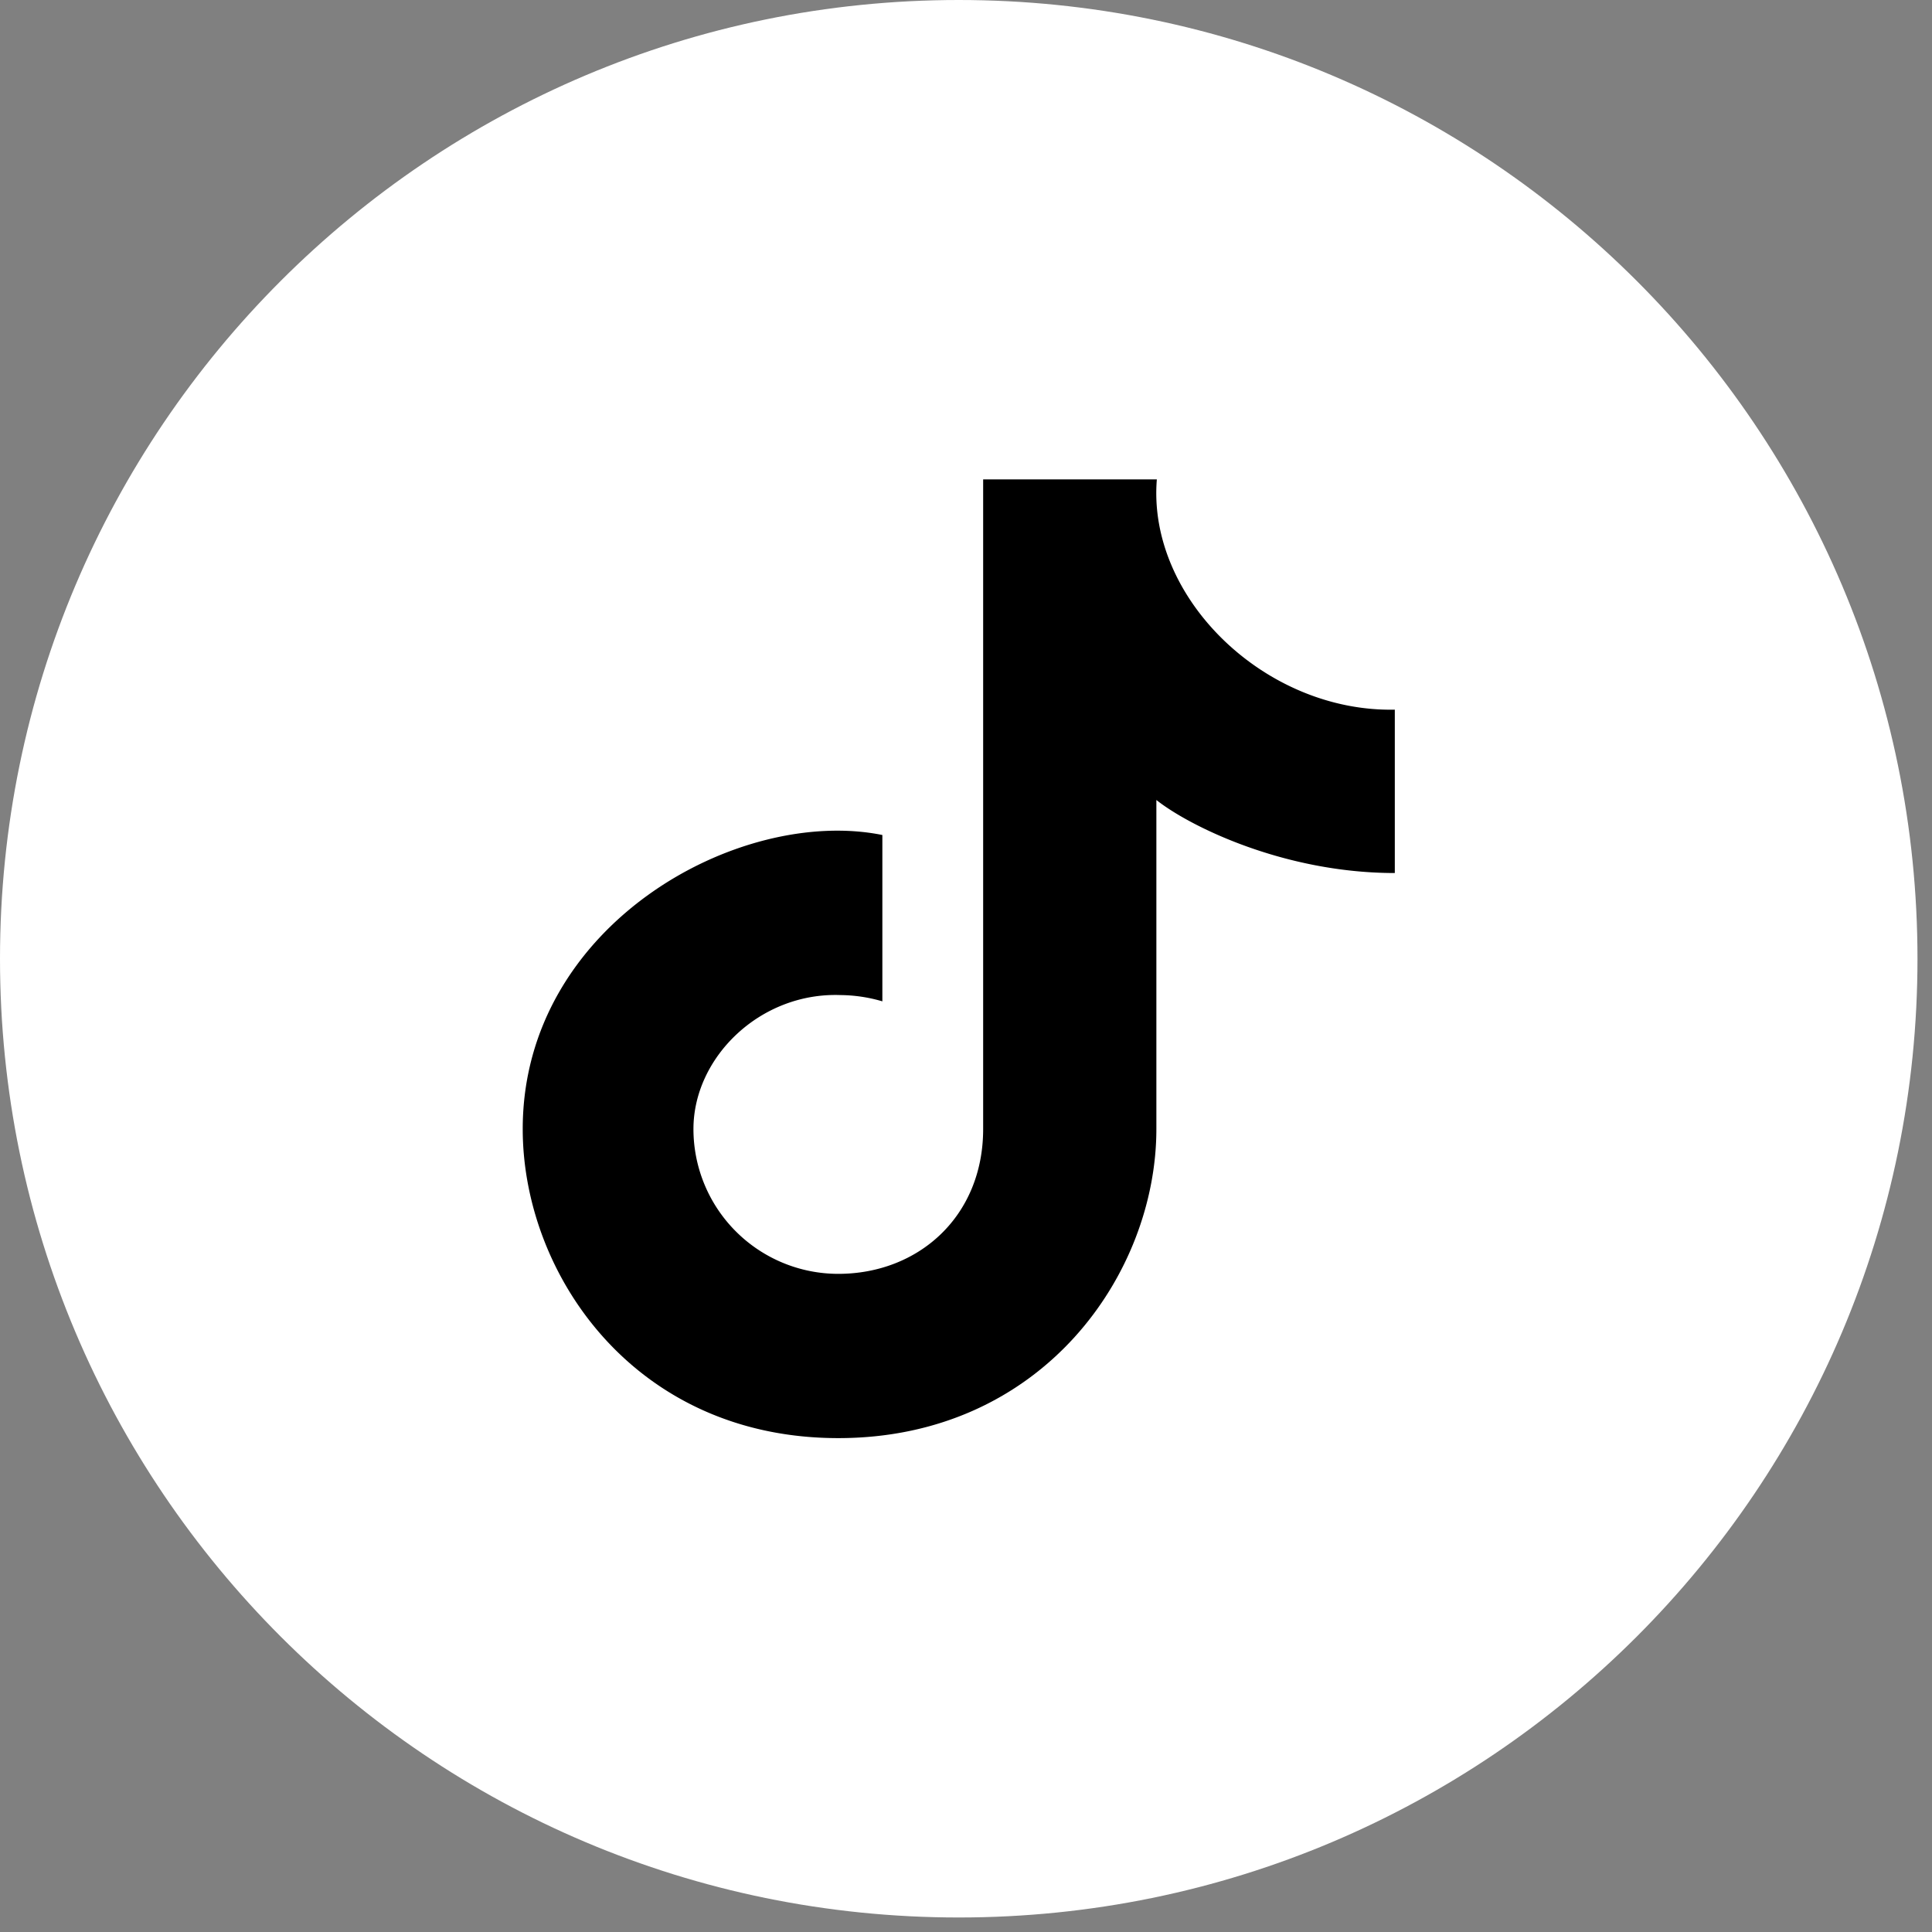
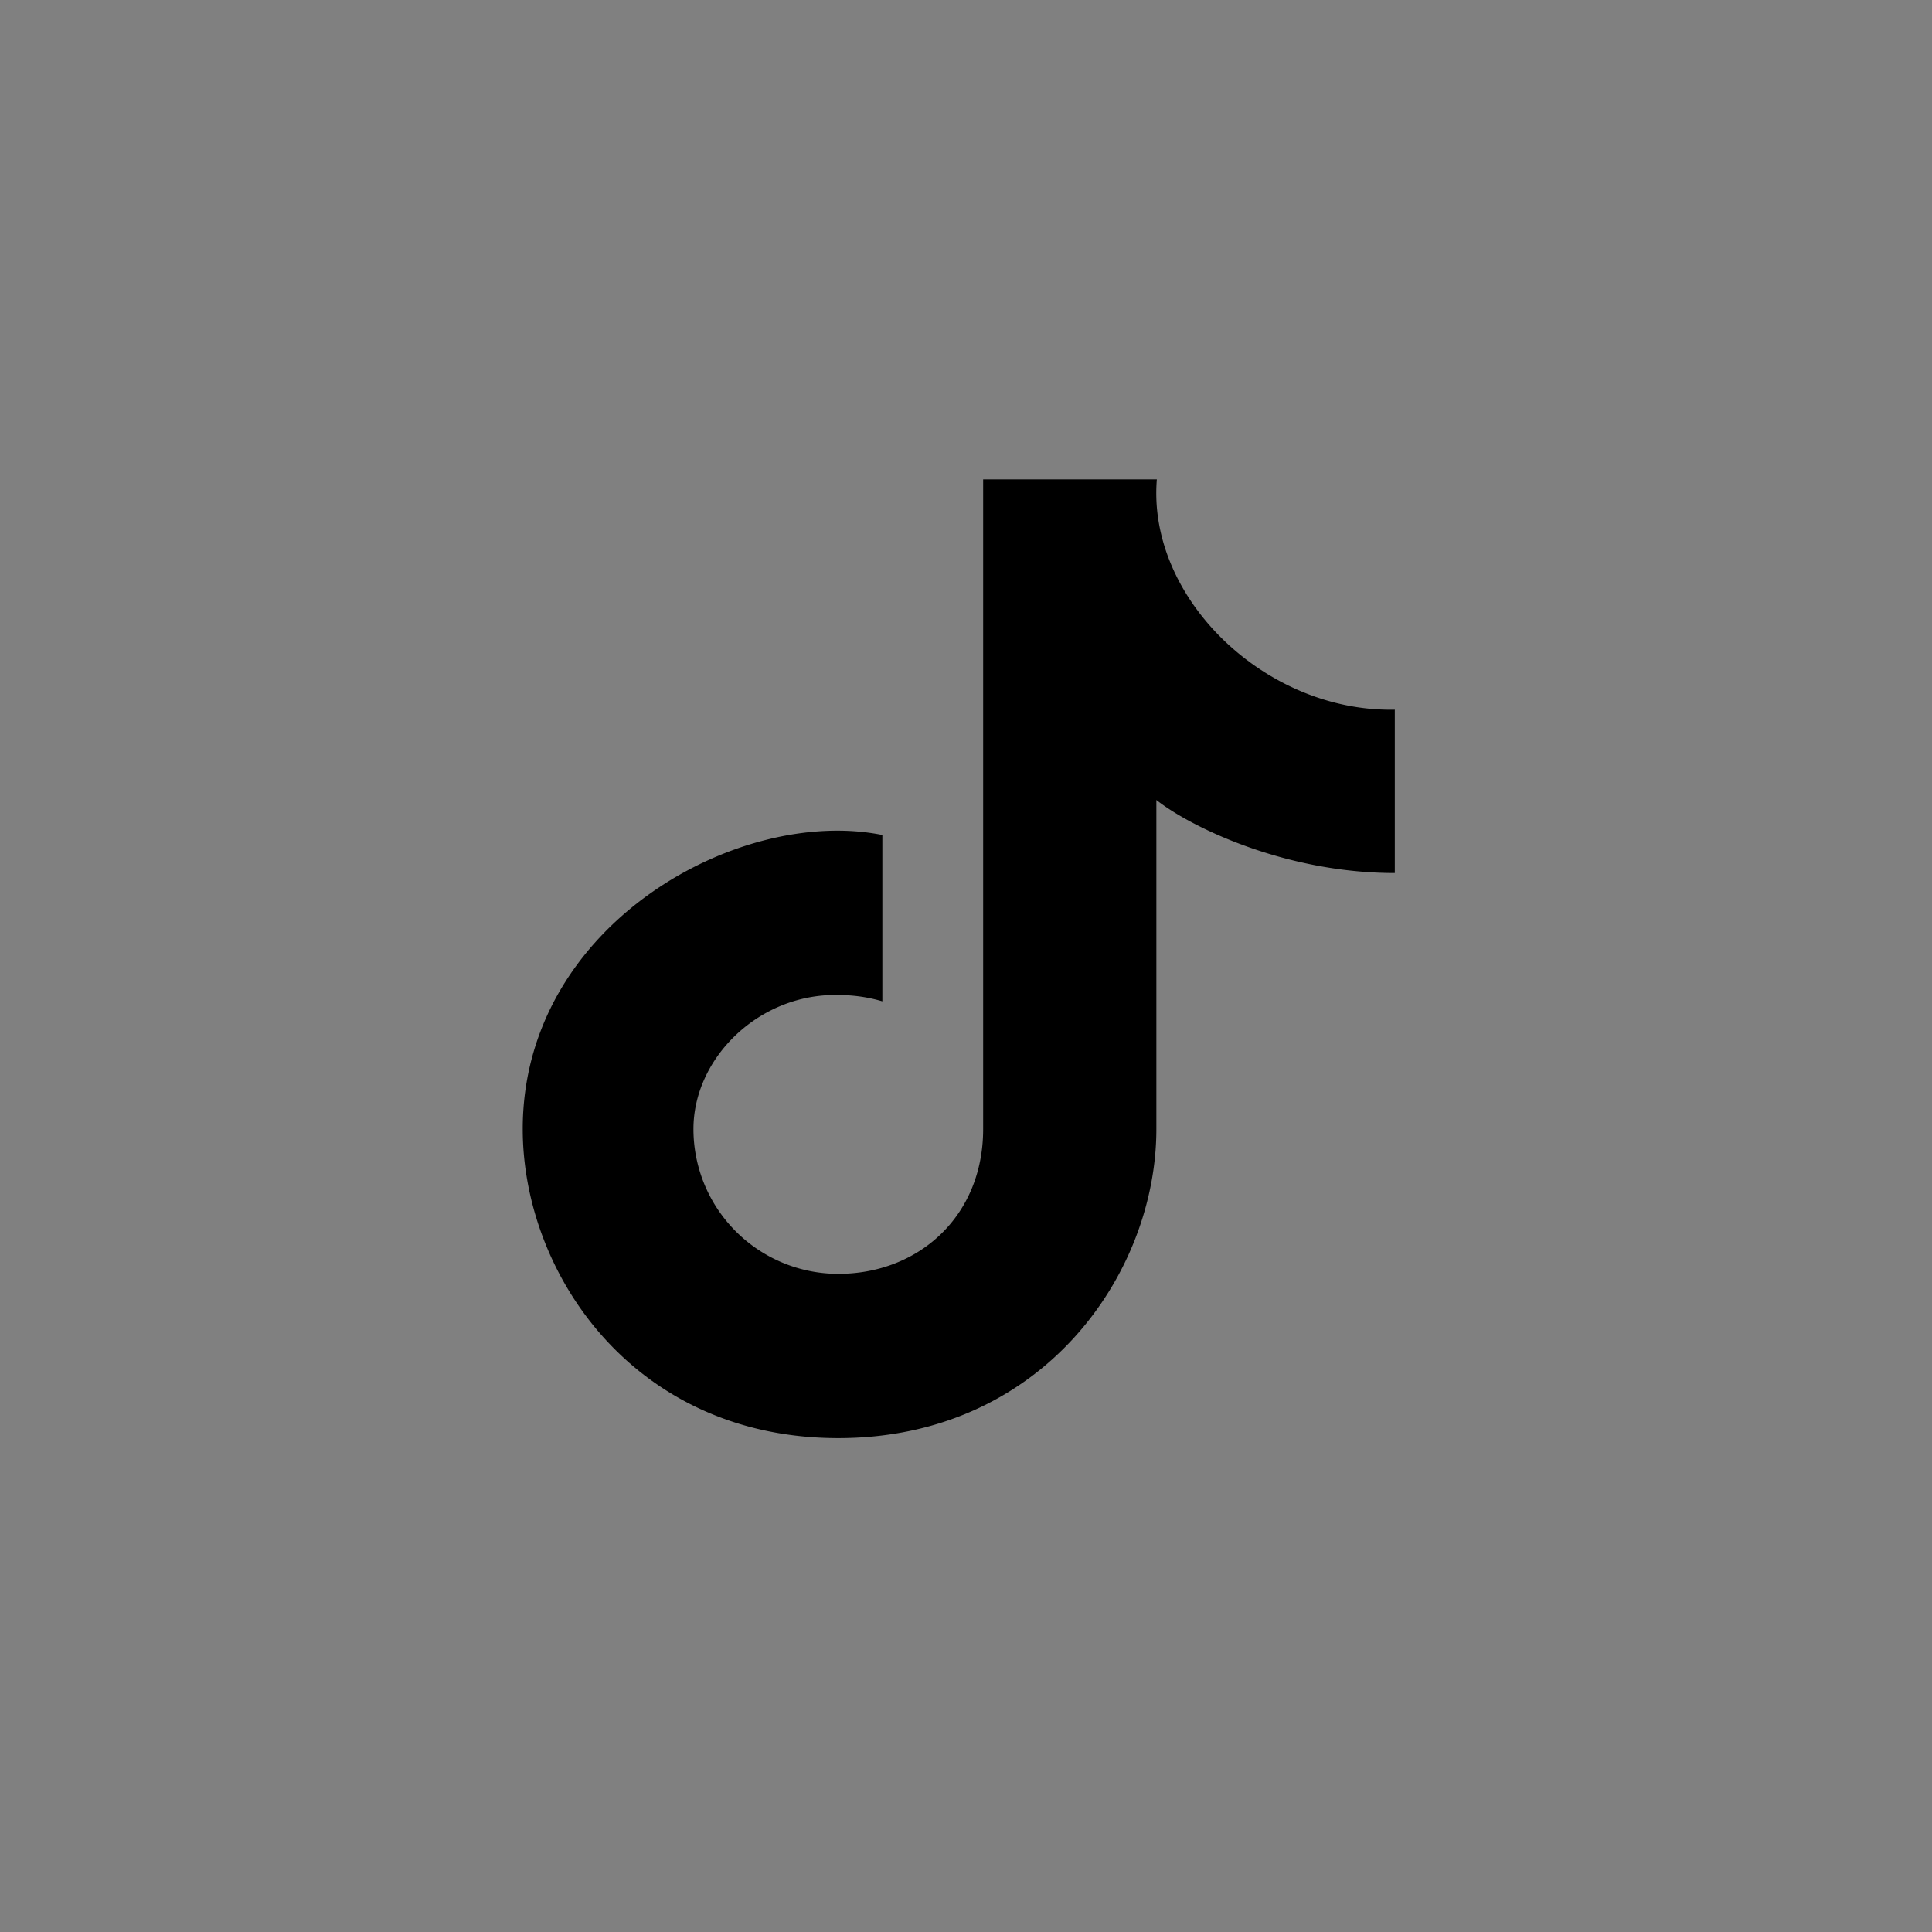
<svg xmlns="http://www.w3.org/2000/svg" width="41" height="41" fill="none">
  <rect width="100%" height="100%" fill="#808080" stroke="none" />
-   <path fill="#fff" d="M0 20.346C0 9.11 9.11 0 20.346 0c11.237 0 20.346 9.11 20.346 20.346 0 11.237-9.109 20.346-20.346 20.346S0 31.583 0 20.346Z" />
  <path fill="#000" d="M17.79 27.033c1.697 0 3.074-1.215 3.074-3.074V10.173h3.686c-.207 2.514 2.293 4.943 5.05 4.887v3.467c-2.358 0-4.363-.997-5.06-1.55v6.982c0 3.074-2.419 6.56-6.75 6.56-4.332 0-6.697-3.486-6.697-6.56 0-4.338 4.59-6.854 7.632-6.239v3.53a3.233 3.233 0 0 0-.884-.133c-1.712-.064-3.125 1.325-3.125 2.842a3.074 3.074 0 0 0 3.074 3.074Z" />
</svg>